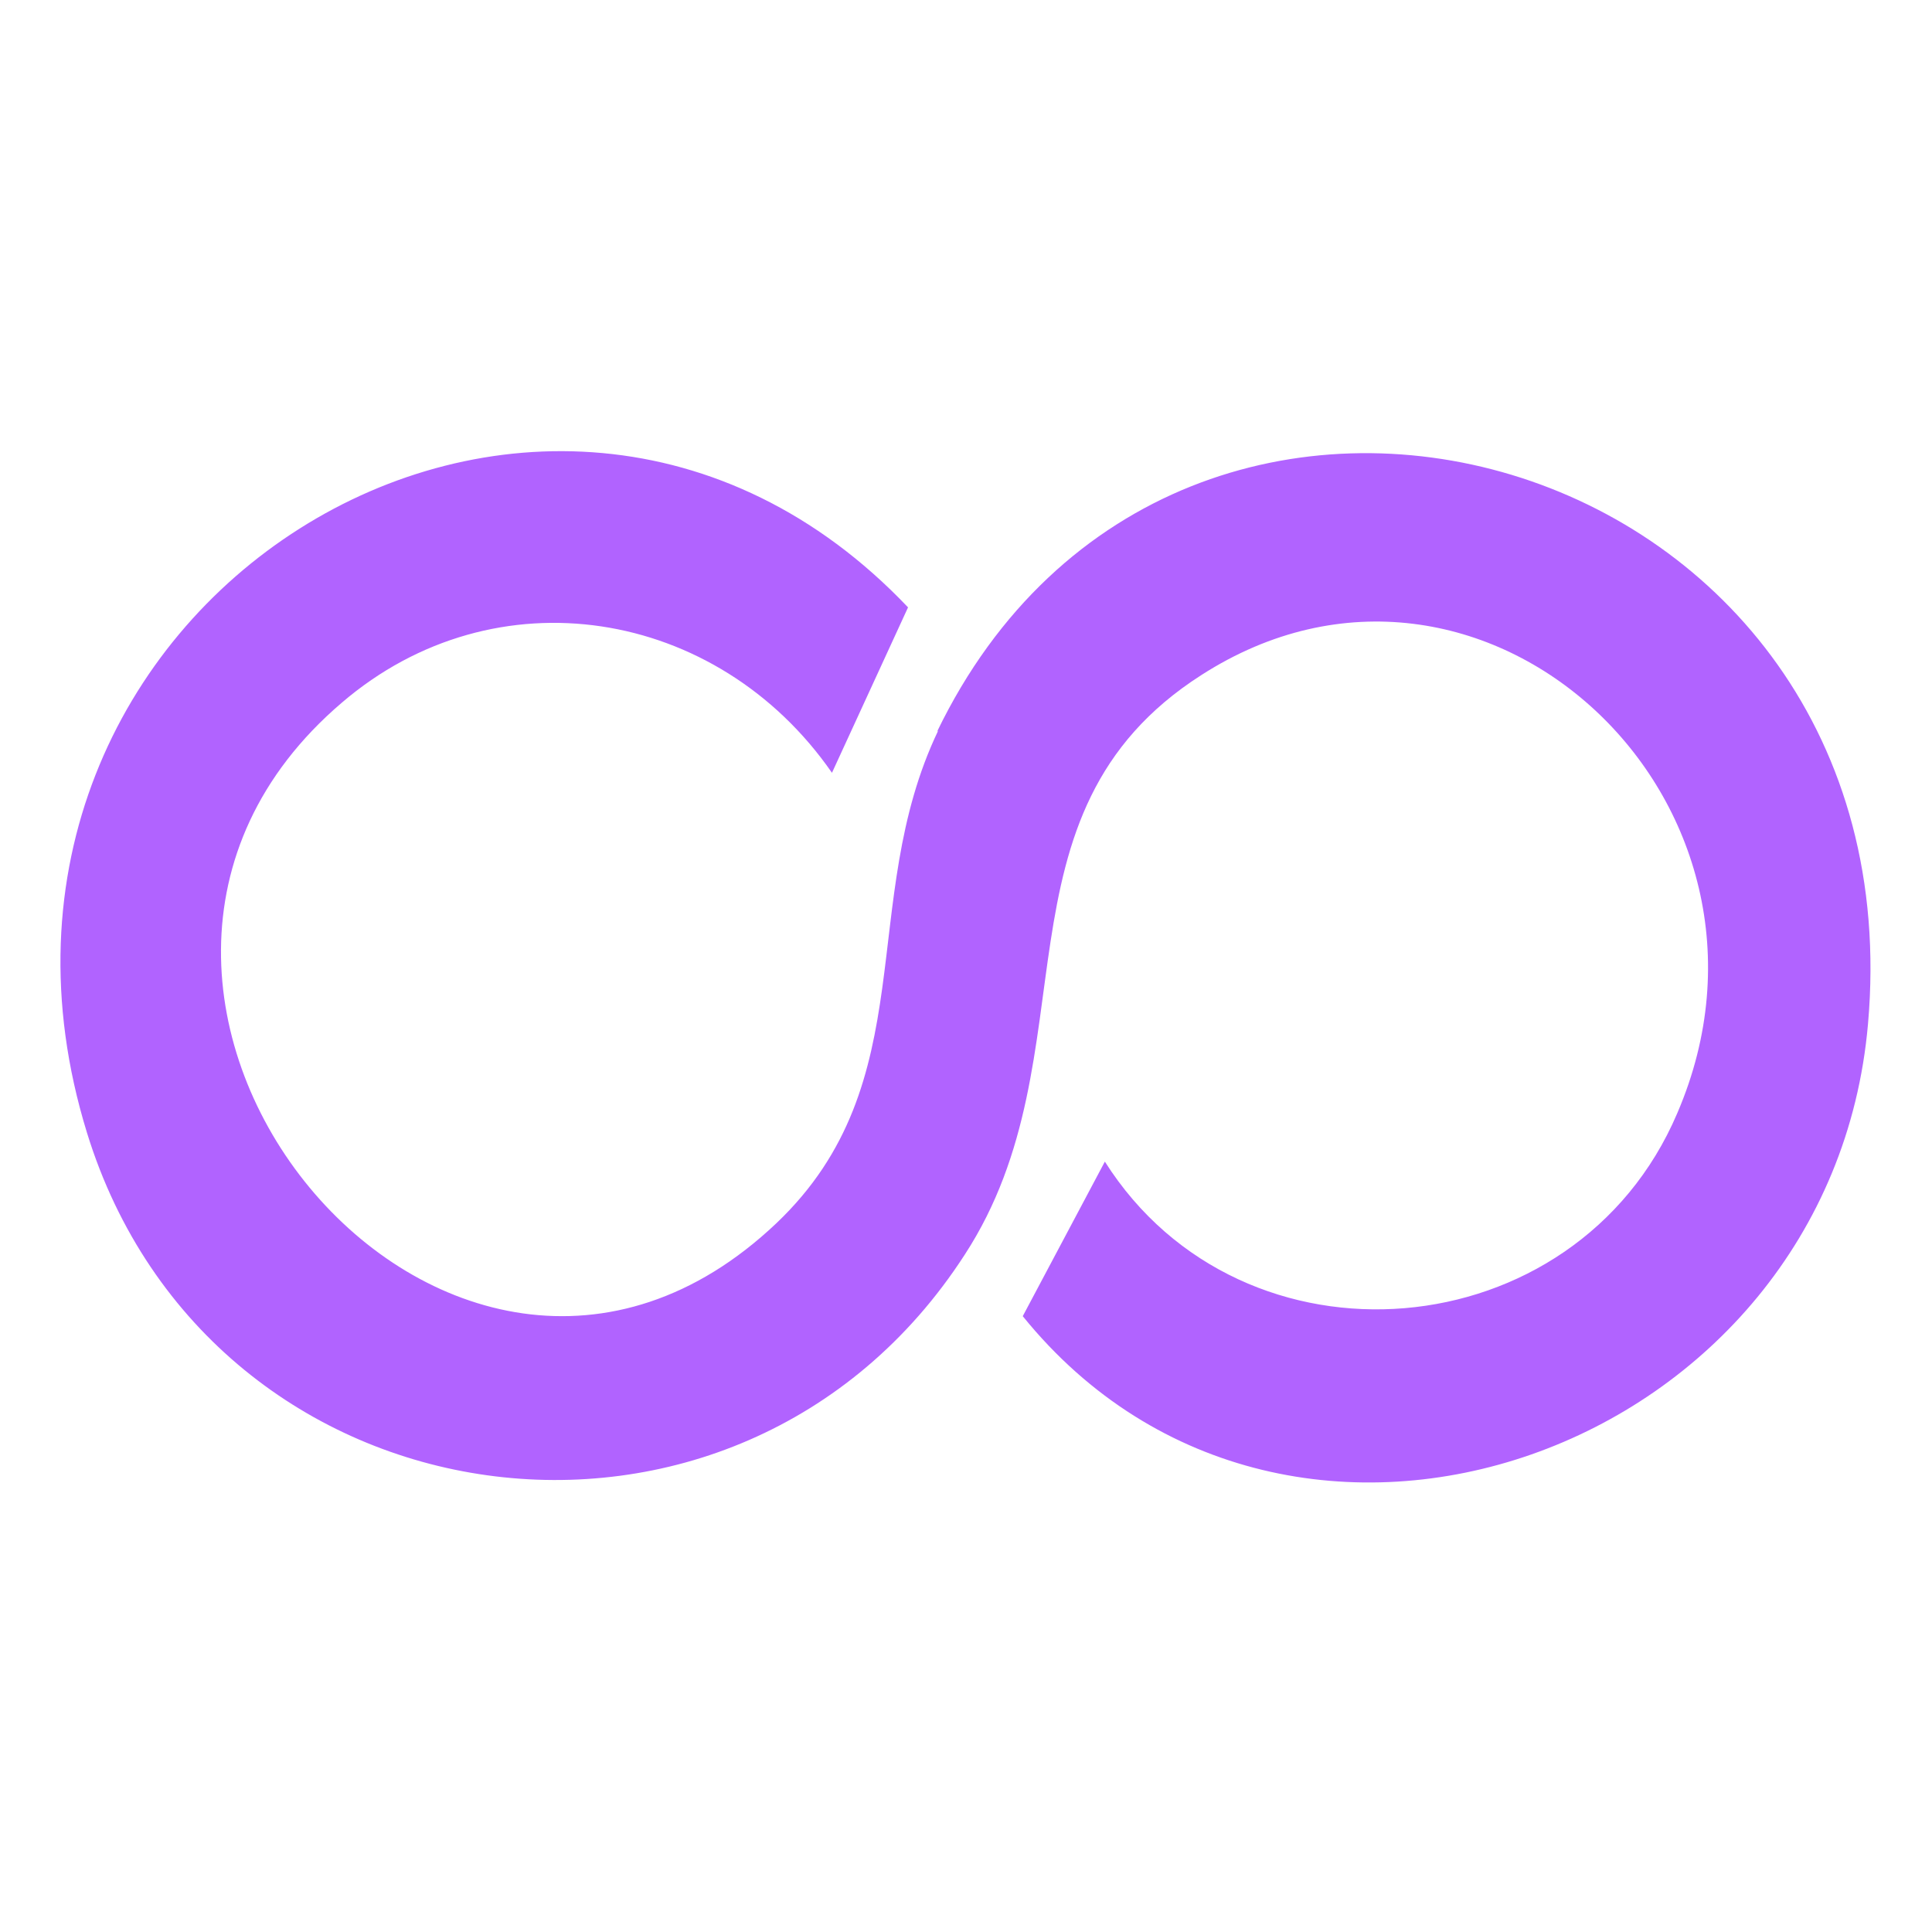
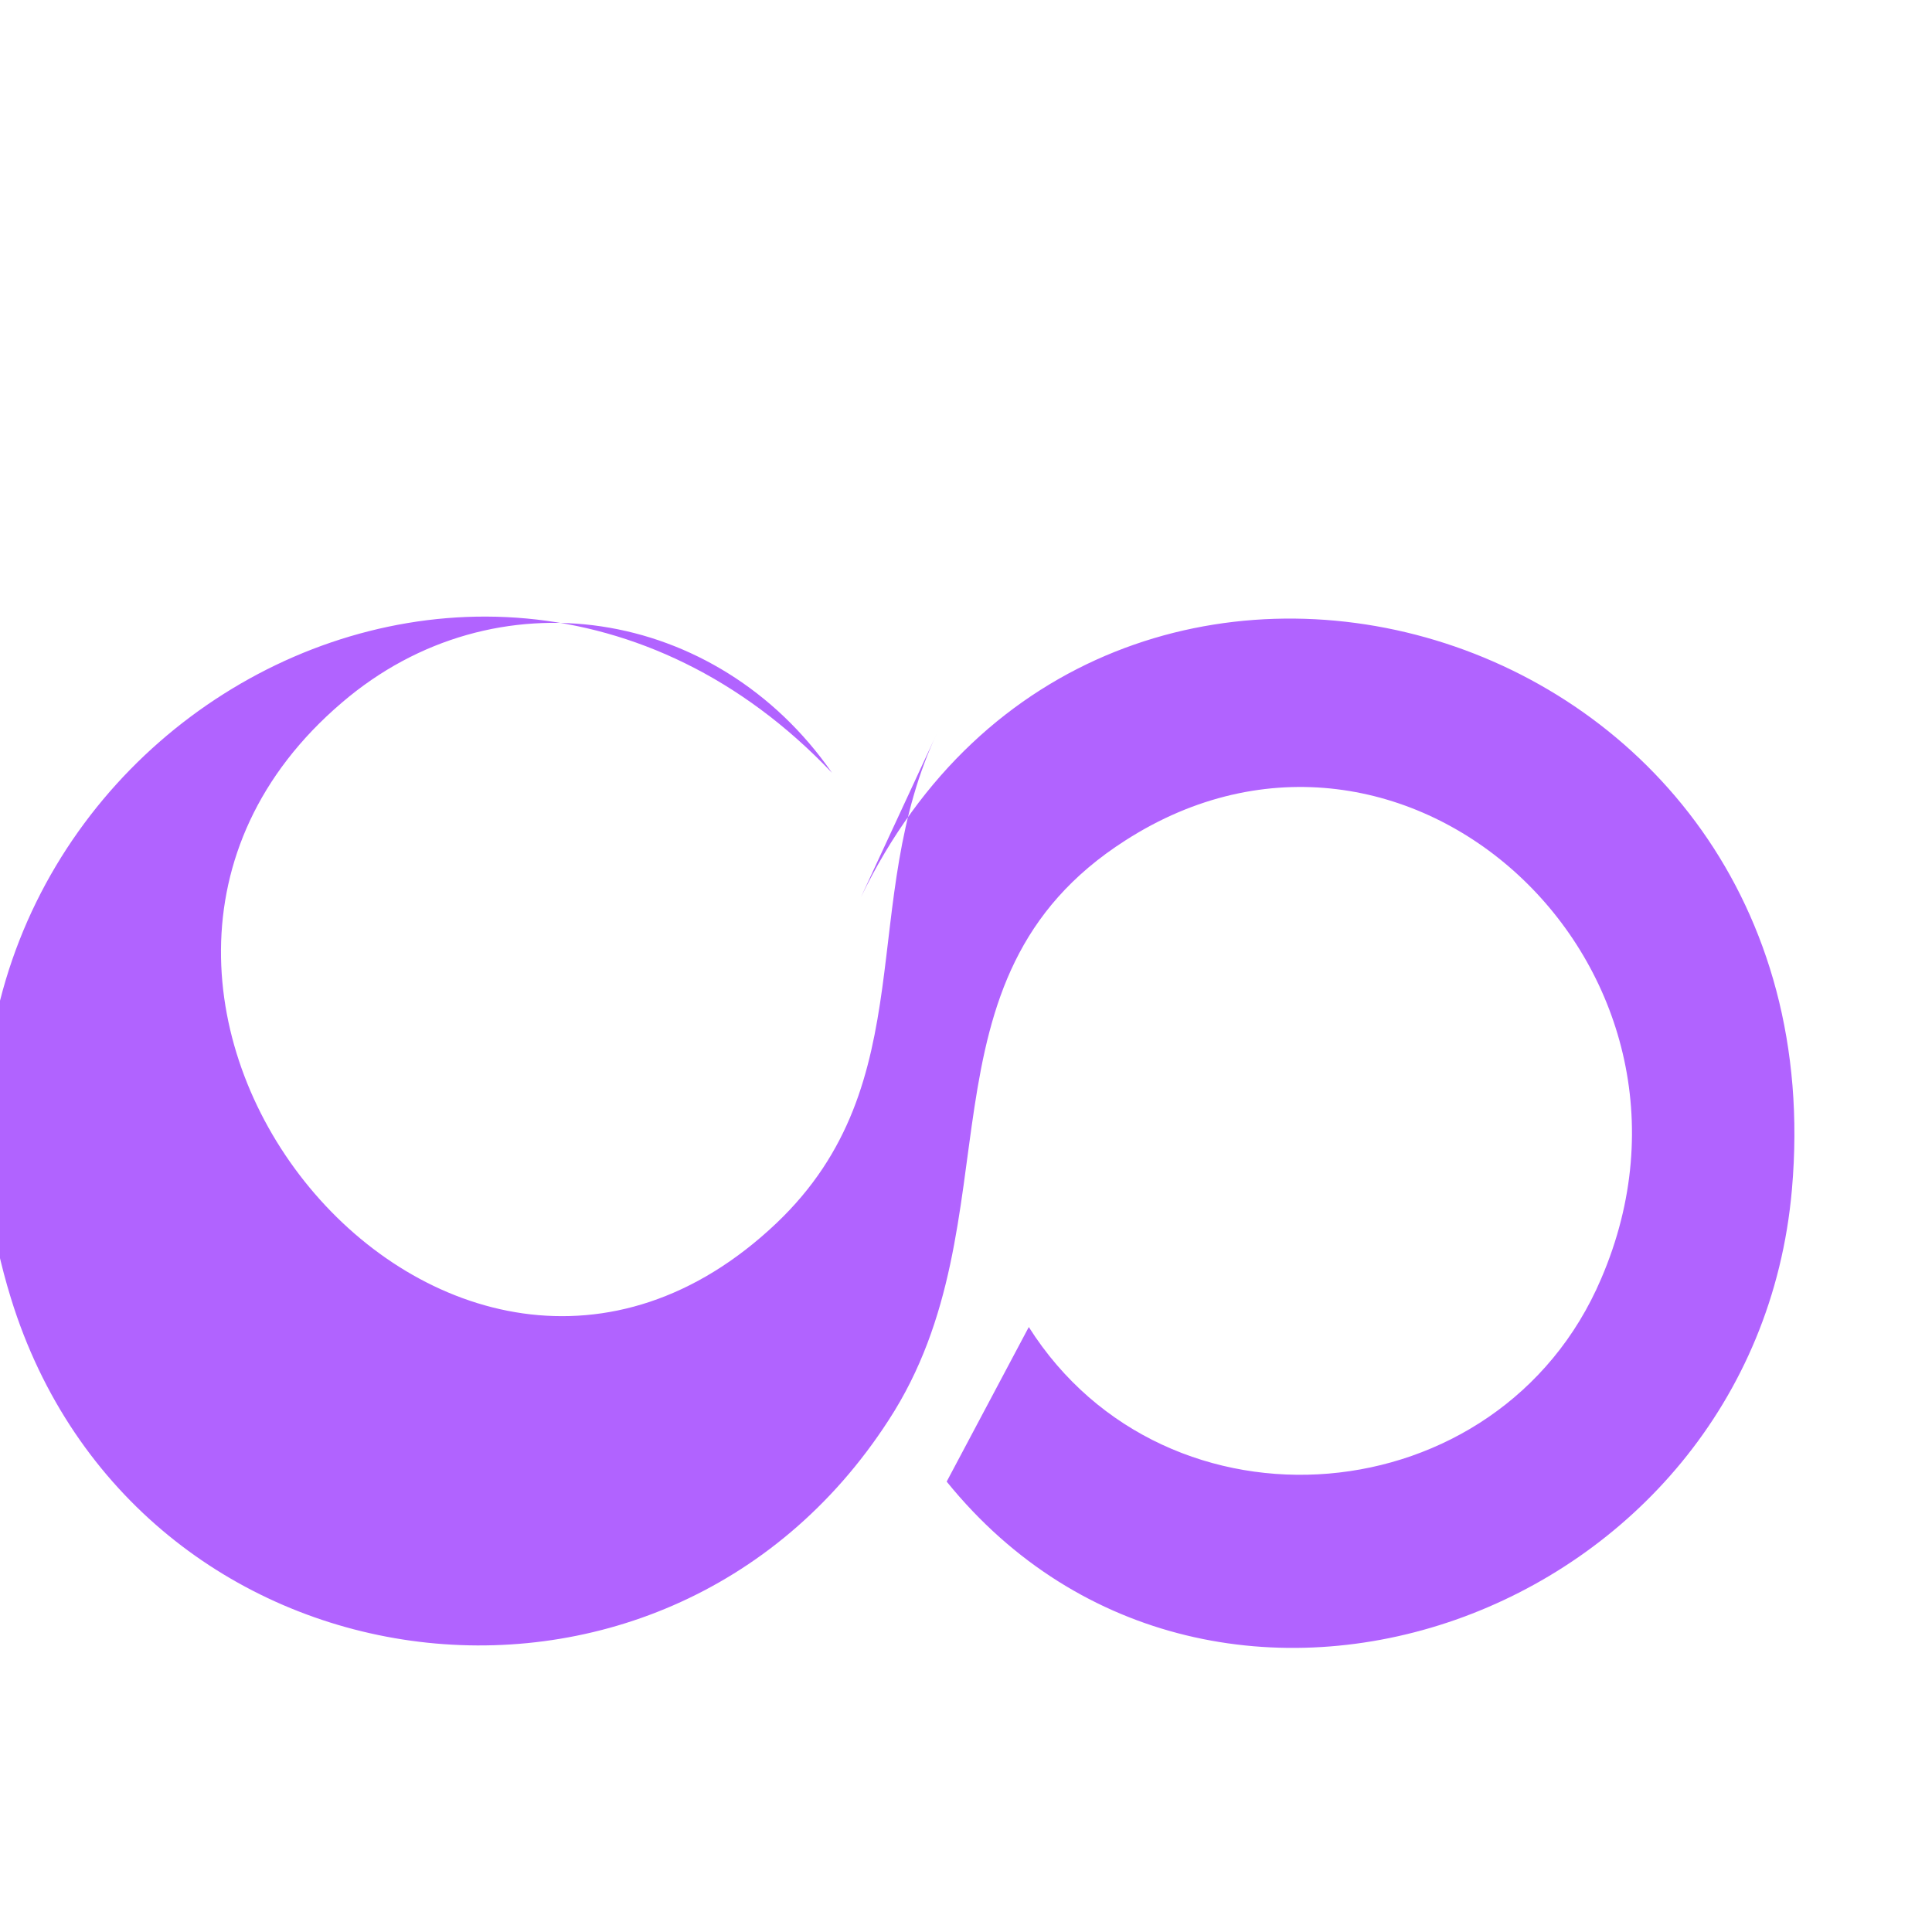
<svg xmlns="http://www.w3.org/2000/svg" id="Layer_1" data-name="Layer 1" viewBox="0 0 16 16">
  <defs>
    <style>
      .cls-1 {
        fill: #b163ff;
      }
    </style>
  </defs>
-   <path class="cls-1" d="M7.77,6.05c-.68,1.42-.11,2.91-1.34,4.08C3.72,12.7.03,8.21,2.83,5.82c1.27-1.09,3.11-.79,4.06.58l.63-1.37c-3.03-3.19-8.14,0-6.8,4.35,1.02,3.31,5.39,3.92,7.27,1.01,1.08-1.66.16-3.65,1.96-4.8,2.32-1.49,5.05,1.05,3.94,3.63-.84,1.97-3.6,2.2-4.74.4l-.68,1.28c2.21,2.73,6.69,1.13,7-2.42.42-4.78-5.72-6.54-7.71-2.42Z" />
+   <path class="cls-1" d="M7.77,6.05c-.68,1.42-.11,2.91-1.34,4.08C3.72,12.7.03,8.21,2.83,5.82c1.27-1.09,3.11-.79,4.06.58c-3.03-3.19-8.14,0-6.8,4.35,1.02,3.31,5.39,3.92,7.27,1.01,1.08-1.66.16-3.65,1.96-4.8,2.32-1.49,5.05,1.05,3.94,3.63-.84,1.97-3.6,2.2-4.74.4l-.68,1.28c2.21,2.73,6.69,1.13,7-2.42.42-4.78-5.72-6.54-7.71-2.42Z" />
</svg>